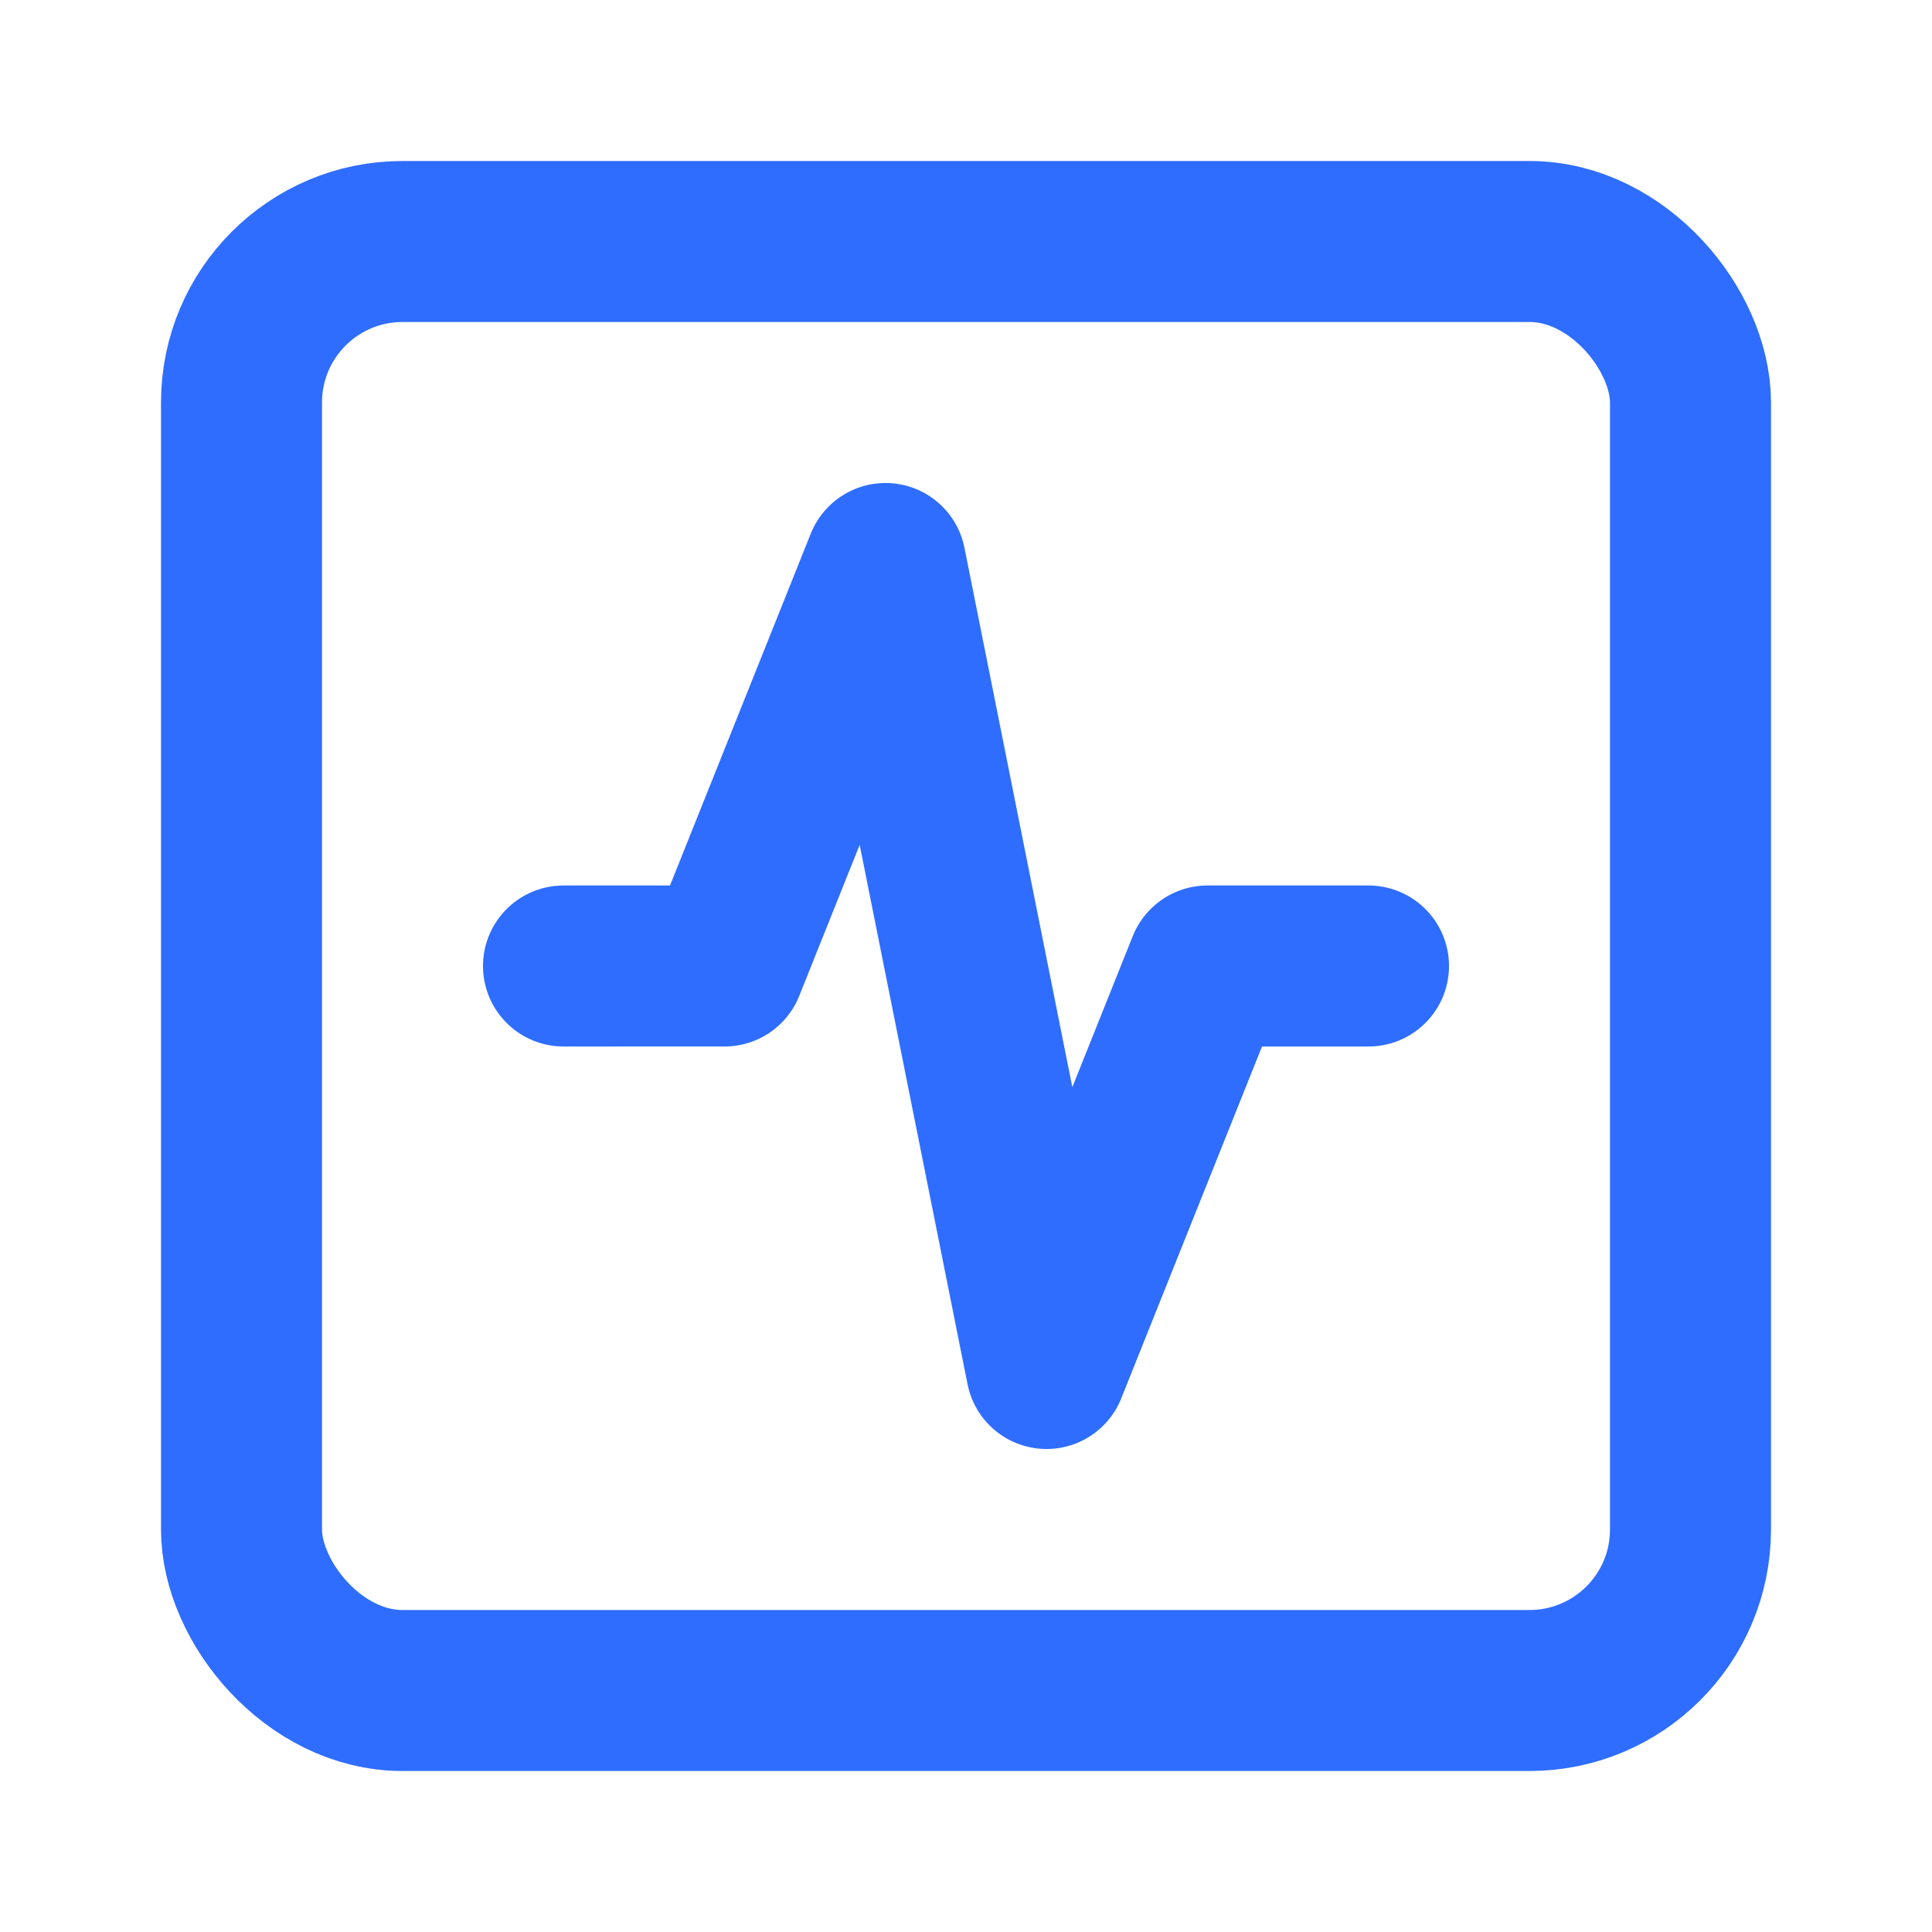
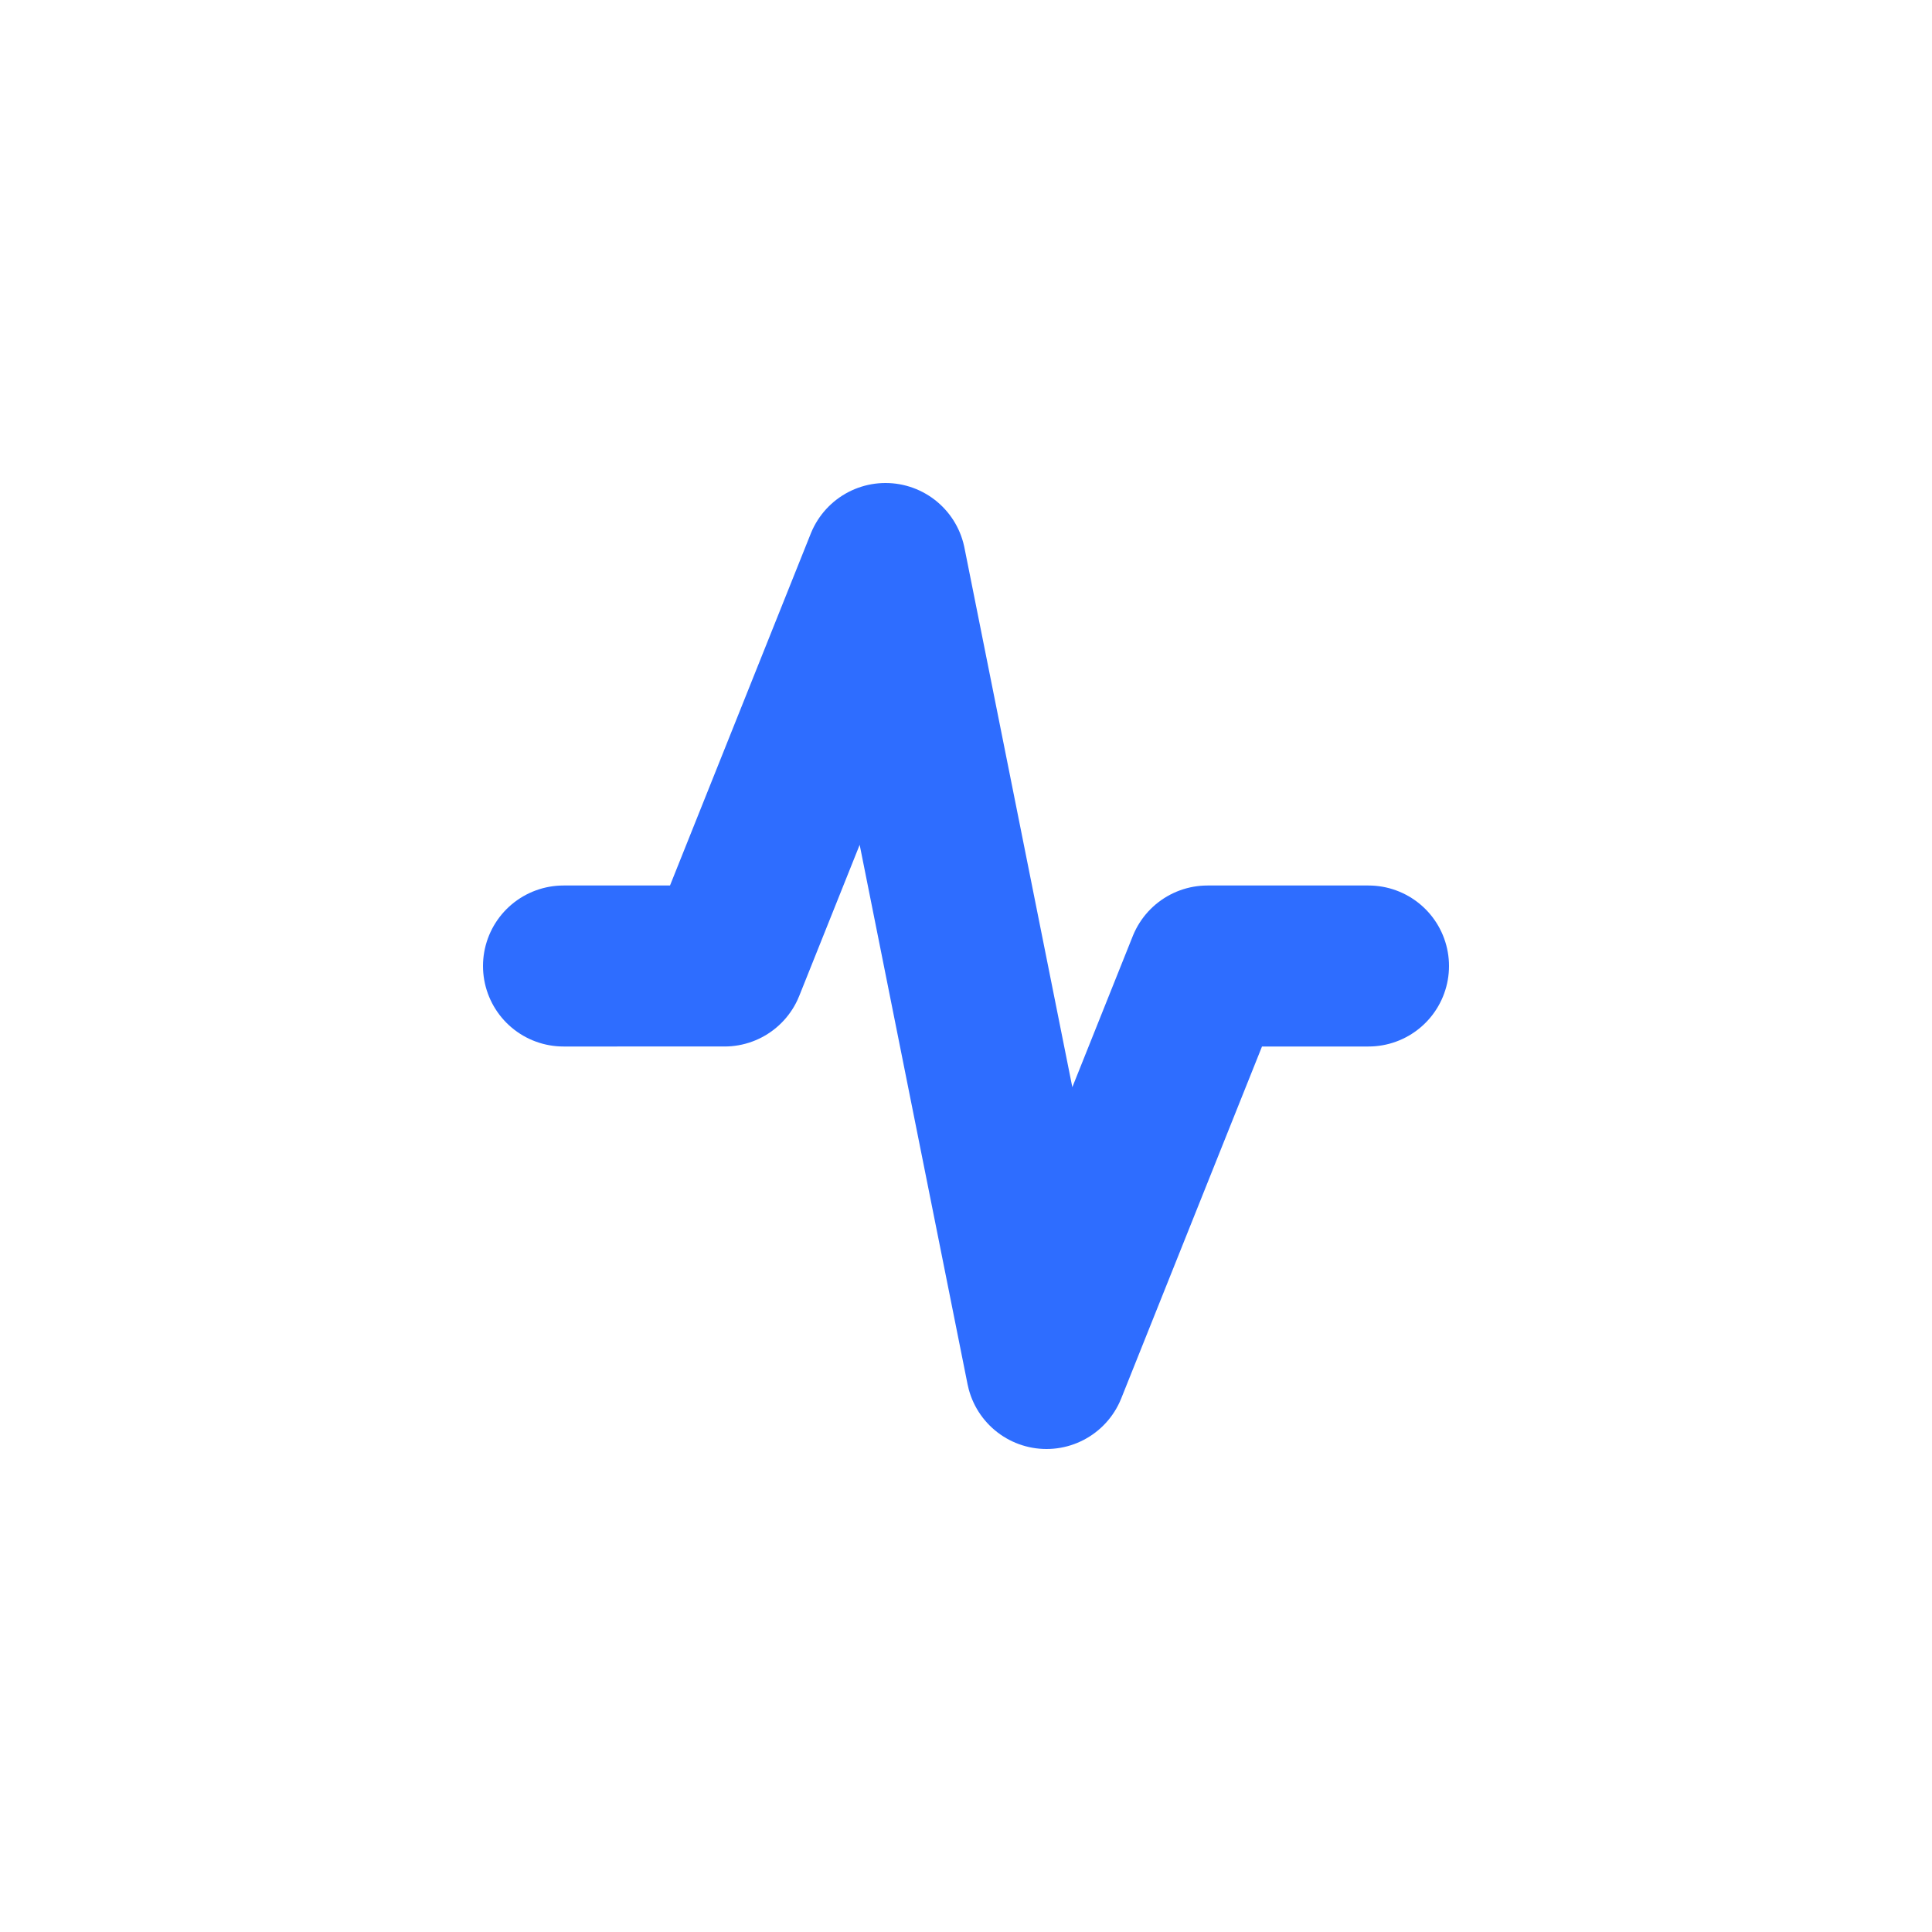
<svg xmlns="http://www.w3.org/2000/svg" width="24" height="24" viewBox="0 0 24 24" fill="none" stroke="#2e6dff" stroke-width="2" stroke-linecap="round" stroke-linejoin="round" class="lucide lucide-square-activity-icon lucide-square-activity">
-   <rect width="18" height="18" x="3" y="3" rx="2" />
  <path d="M17 12h-2l-2 5-2-10-2 5H7" />
</svg>